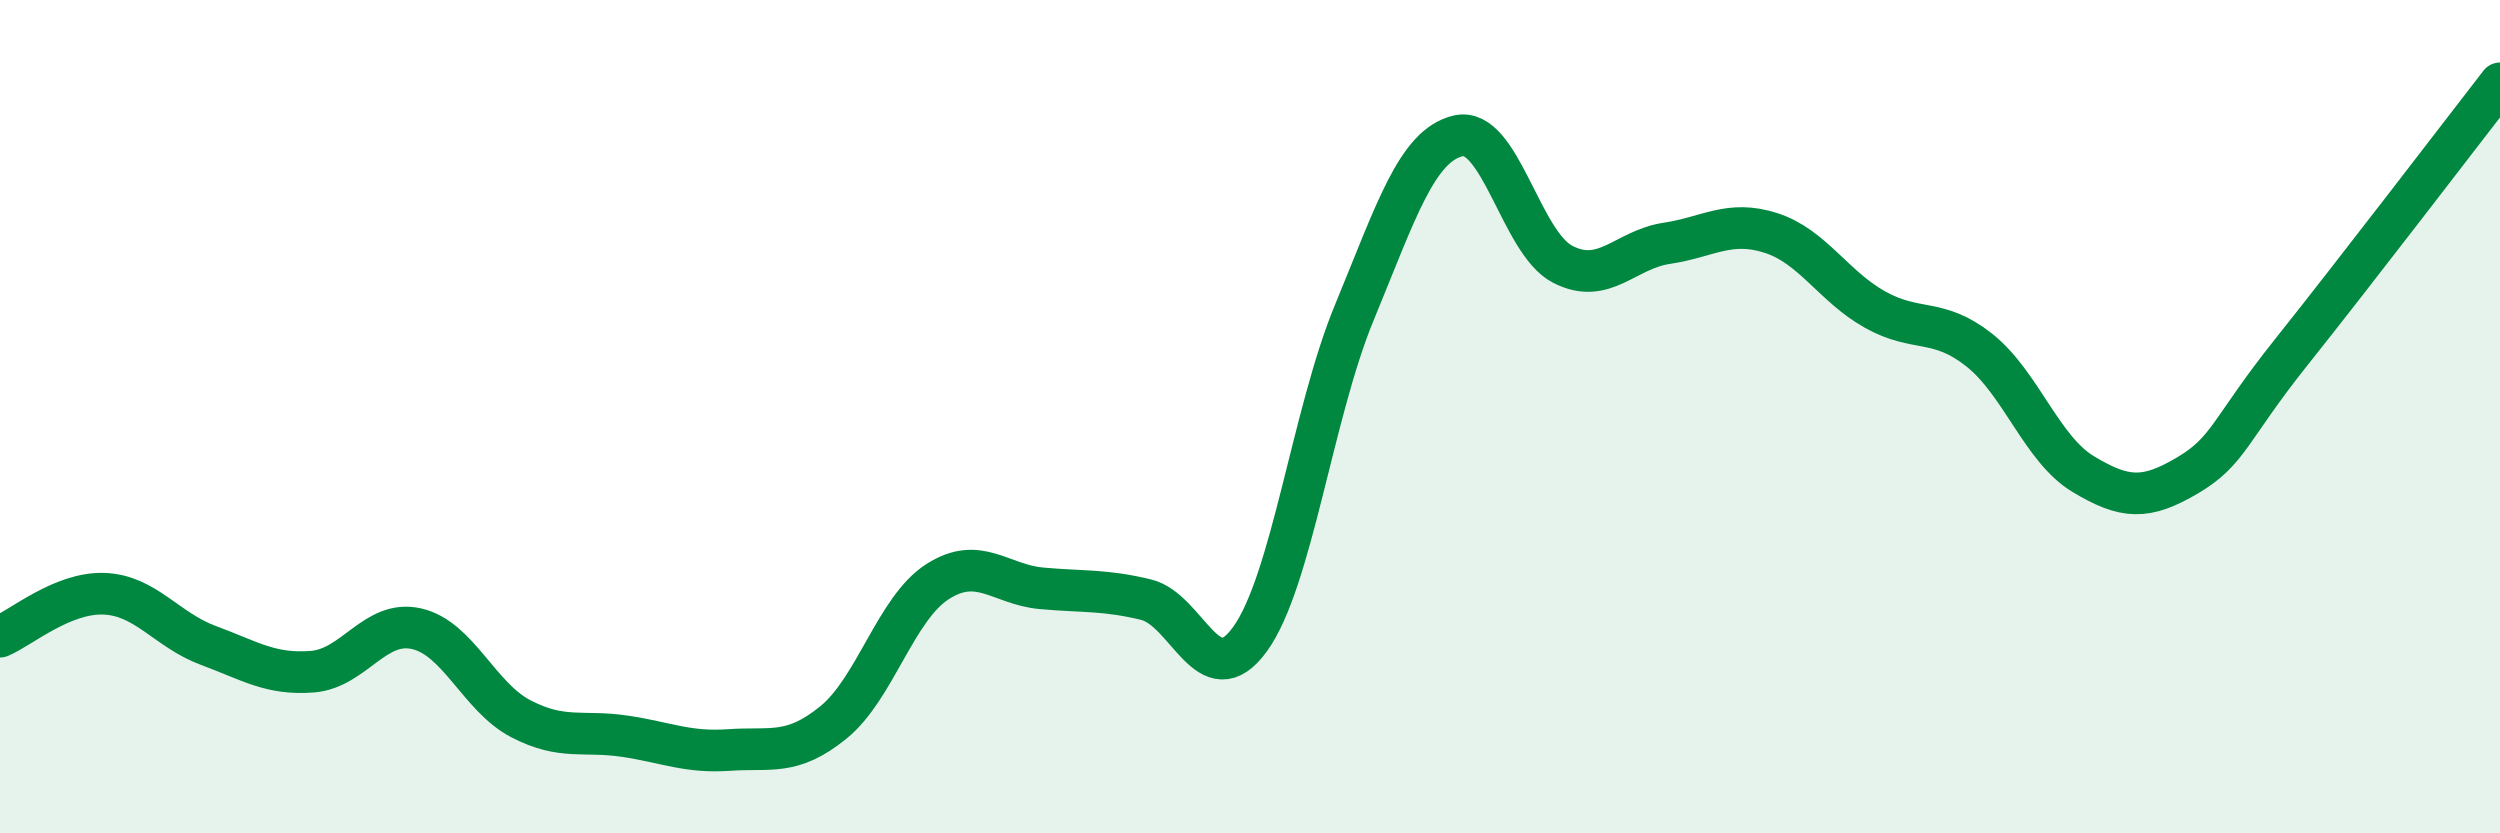
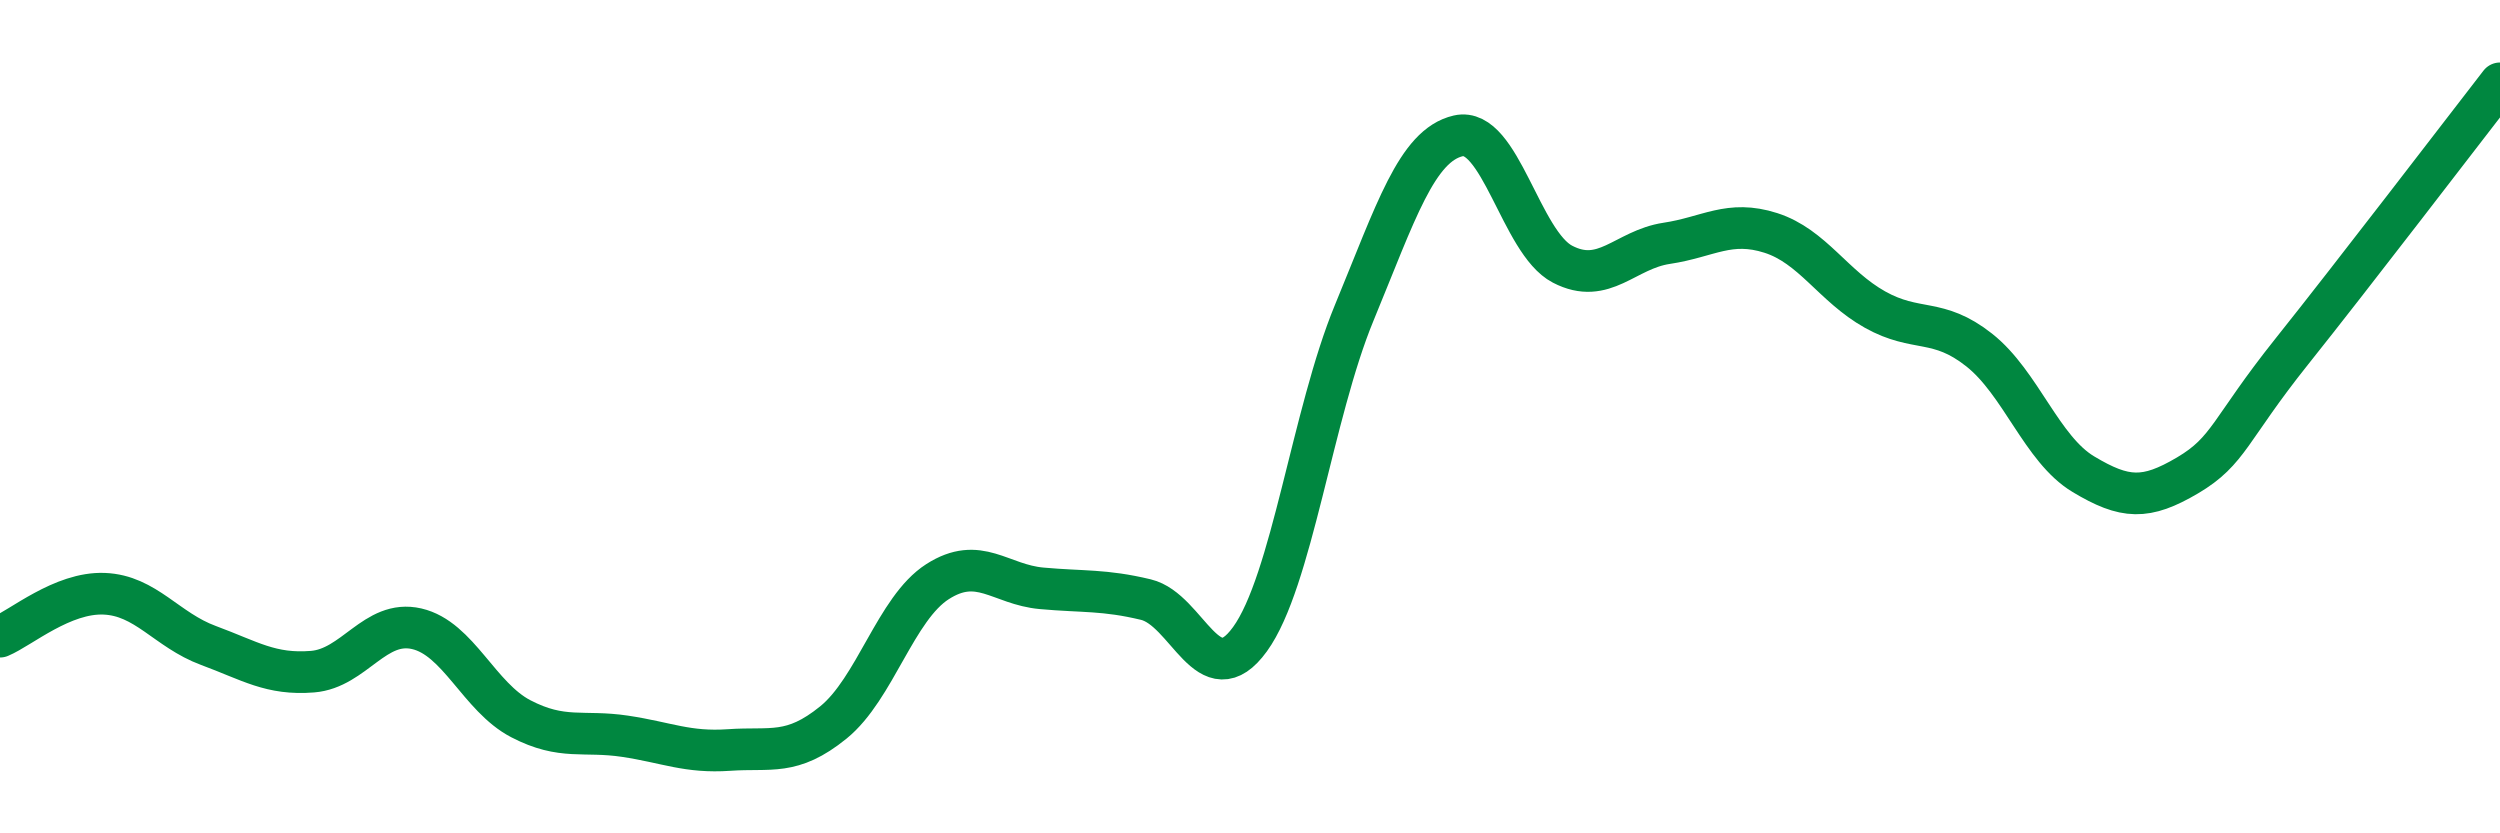
<svg xmlns="http://www.w3.org/2000/svg" width="60" height="20" viewBox="0 0 60 20">
-   <path d="M 0,15.28 C 0.5,15.07 1.5,14.21 2.5,14.25 C 3.5,14.29 4,15.12 5,15.49 C 6,15.86 6.5,16.2 7.5,16.12 C 8.5,16.04 9,14.86 10,15.09 C 11,15.32 11.5,16.73 12.5,17.25 C 13.5,17.77 14,17.52 15,17.67 C 16,17.82 16.5,18.07 17.5,18 C 18.5,17.93 19,18.15 20,17.34 C 21,16.53 21.5,14.6 22.5,13.96 C 23.5,13.32 24,14.03 25,14.12 C 26,14.21 26.5,14.15 27.5,14.39 C 28.5,14.63 29,16.72 30,15.34 C 31,13.96 31.5,9.93 32.5,7.51 C 33.5,5.09 34,3.49 35,3.26 C 36,3.03 36.5,5.82 37.5,6.34 C 38.5,6.86 39,5.99 40,5.84 C 41,5.69 41.5,5.27 42.5,5.59 C 43.5,5.91 44,6.87 45,7.43 C 46,7.99 46.5,7.61 47.5,8.4 C 48.5,9.19 49,10.78 50,11.38 C 51,11.98 51.5,12 52.5,11.41 C 53.5,10.82 53.5,10.32 55,8.44 C 56.5,6.56 59,3.29 60,2L60 20L0 20Z" fill="#008740" opacity="0.1" stroke-linecap="round" stroke-linejoin="round" />
  <path d="M 0,15.28 C 0.5,15.07 1.5,14.21 2.5,14.25 C 3.5,14.29 4,15.12 5,15.49 C 6,15.86 6.5,16.2 7.5,16.12 C 8.5,16.04 9,14.86 10,15.09 C 11,15.32 11.5,16.73 12.5,17.25 C 13.5,17.77 14,17.52 15,17.67 C 16,17.82 16.5,18.07 17.5,18 C 18.5,17.93 19,18.15 20,17.34 C 21,16.53 21.5,14.6 22.5,13.96 C 23.5,13.32 24,14.03 25,14.12 C 26,14.21 26.5,14.15 27.5,14.39 C 28.5,14.63 29,16.72 30,15.34 C 31,13.96 31.5,9.93 32.5,7.51 C 33.5,5.09 34,3.49 35,3.26 C 36,3.03 36.5,5.82 37.5,6.34 C 38.5,6.86 39,5.99 40,5.84 C 41,5.69 41.5,5.27 42.5,5.59 C 43.5,5.91 44,6.87 45,7.43 C 46,7.99 46.5,7.61 47.5,8.4 C 48.5,9.19 49,10.78 50,11.38 C 51,11.98 51.5,12 52.5,11.41 C 53.5,10.82 53.5,10.32 55,8.44 C 56.5,6.56 59,3.29 60,2" stroke="#008740" stroke-width="1" fill="none" stroke-linecap="round" stroke-linejoin="round" />
</svg>